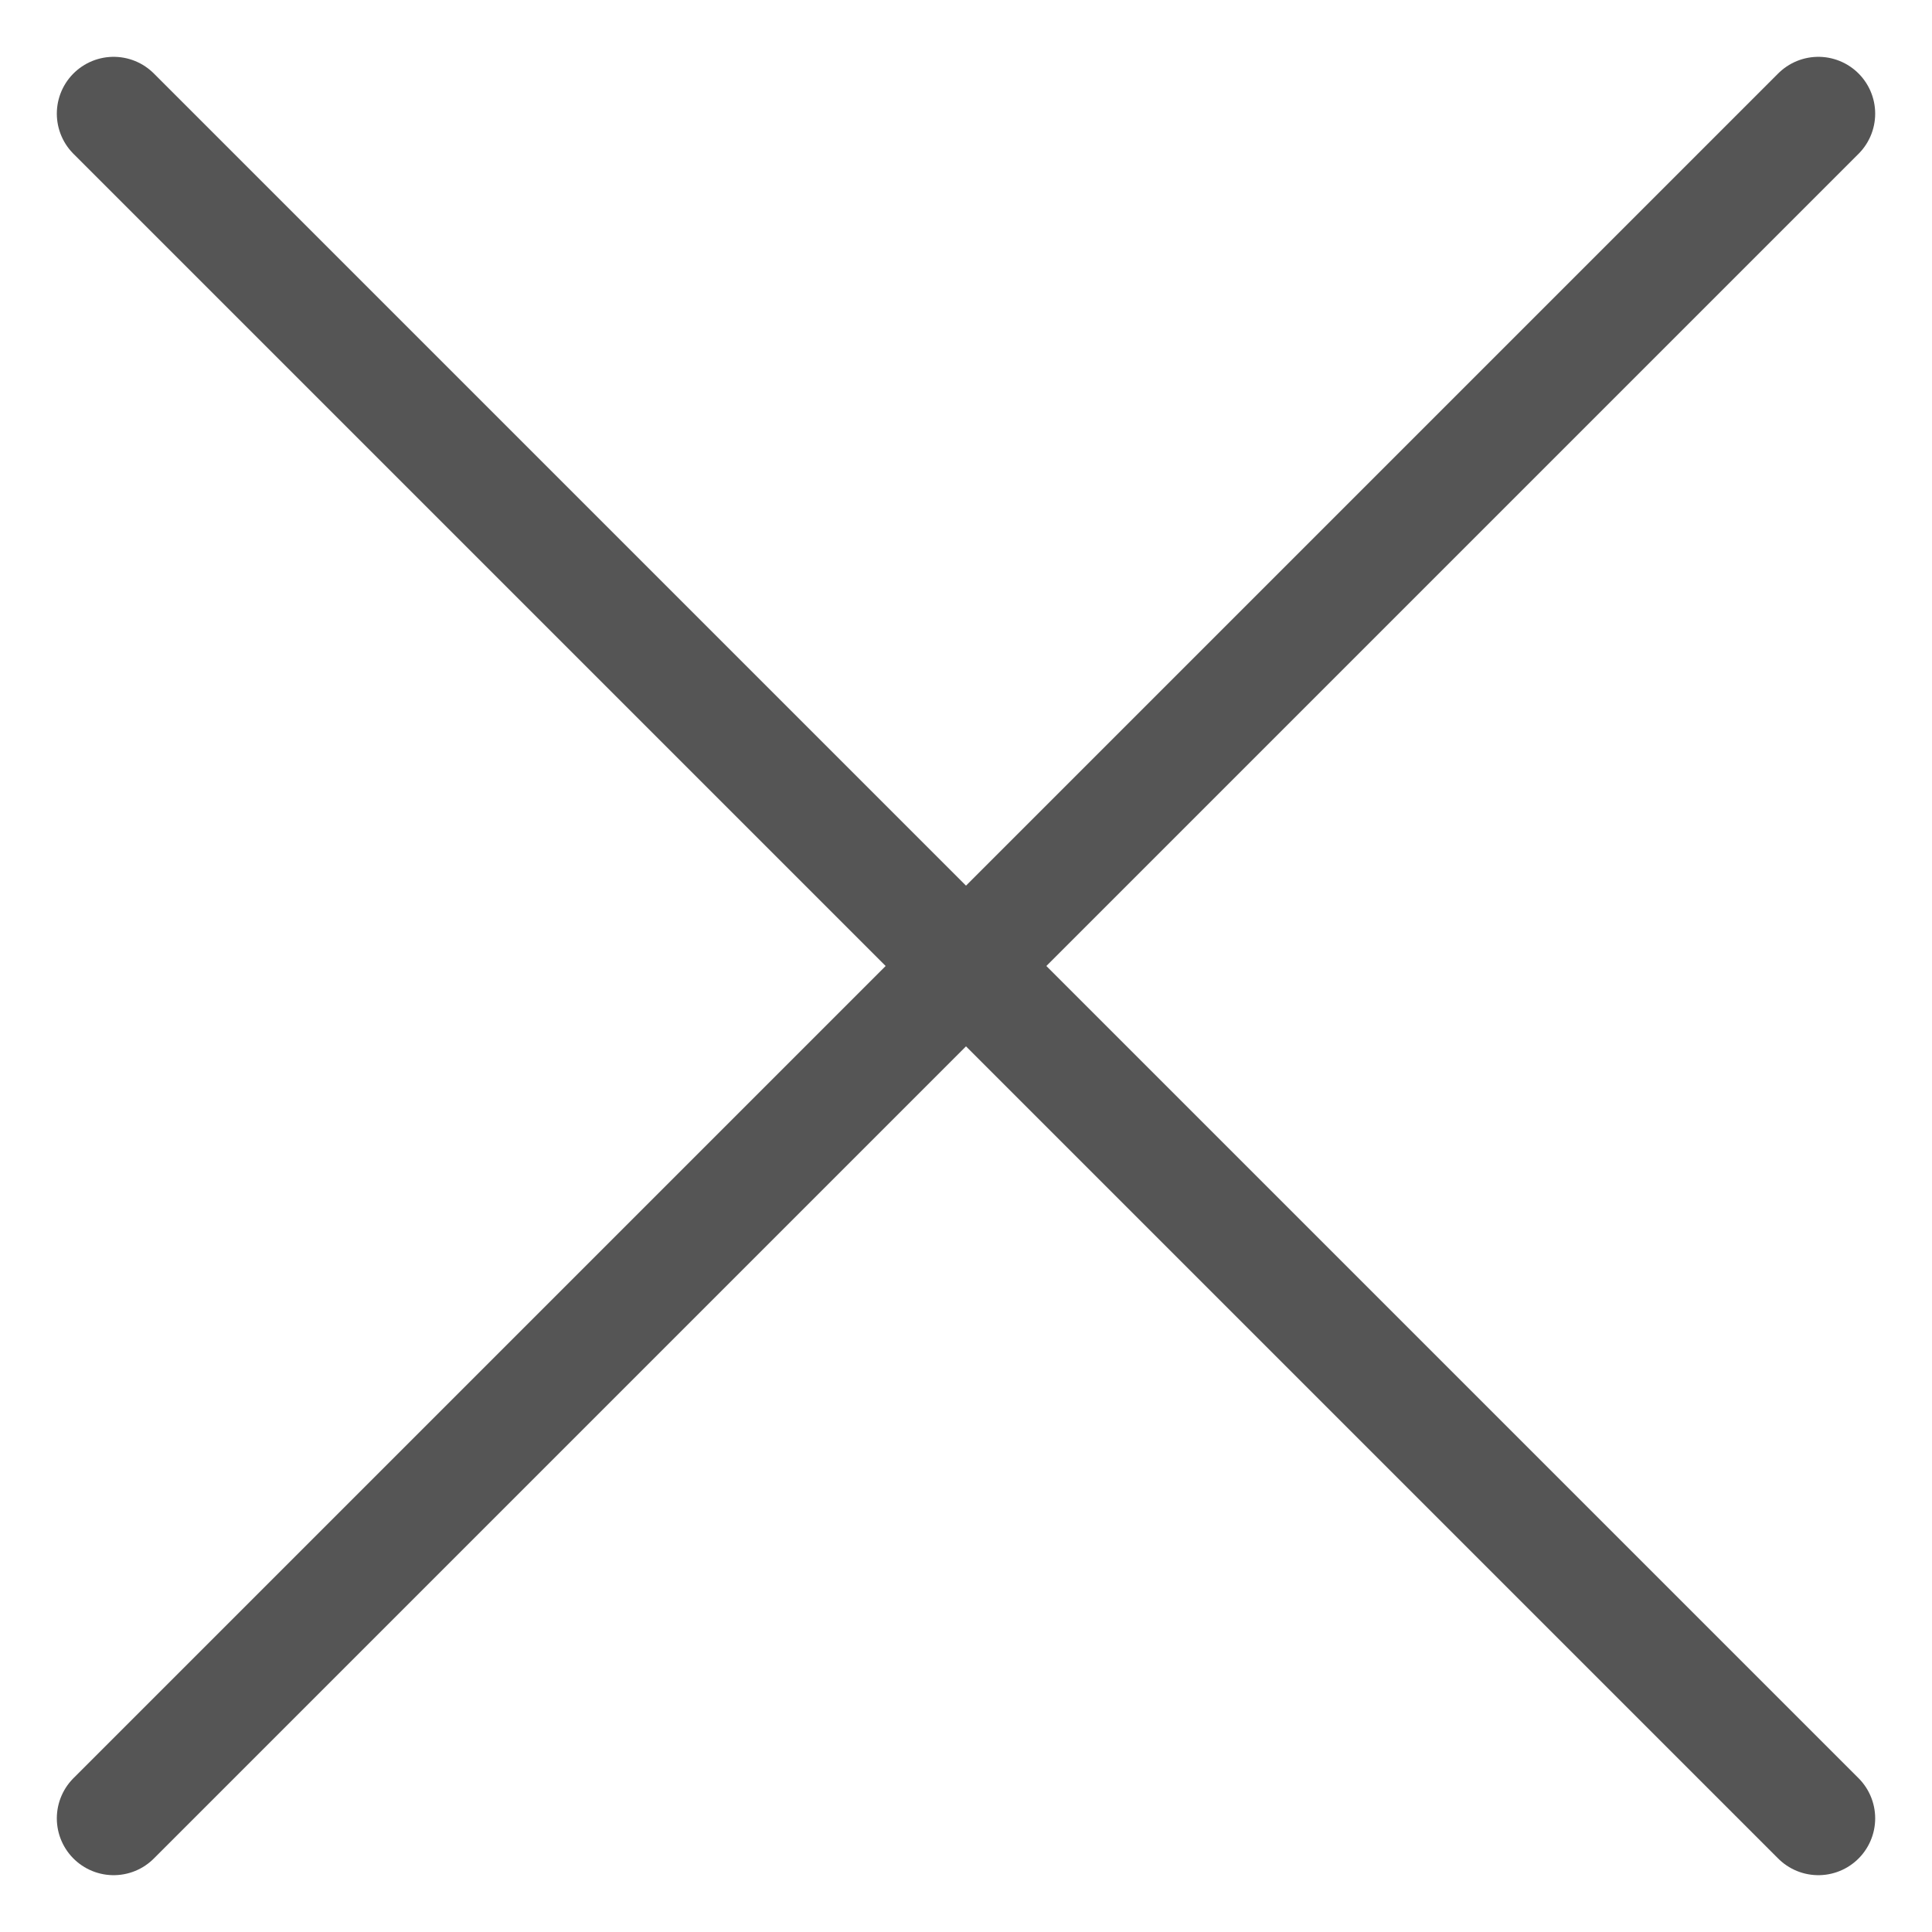
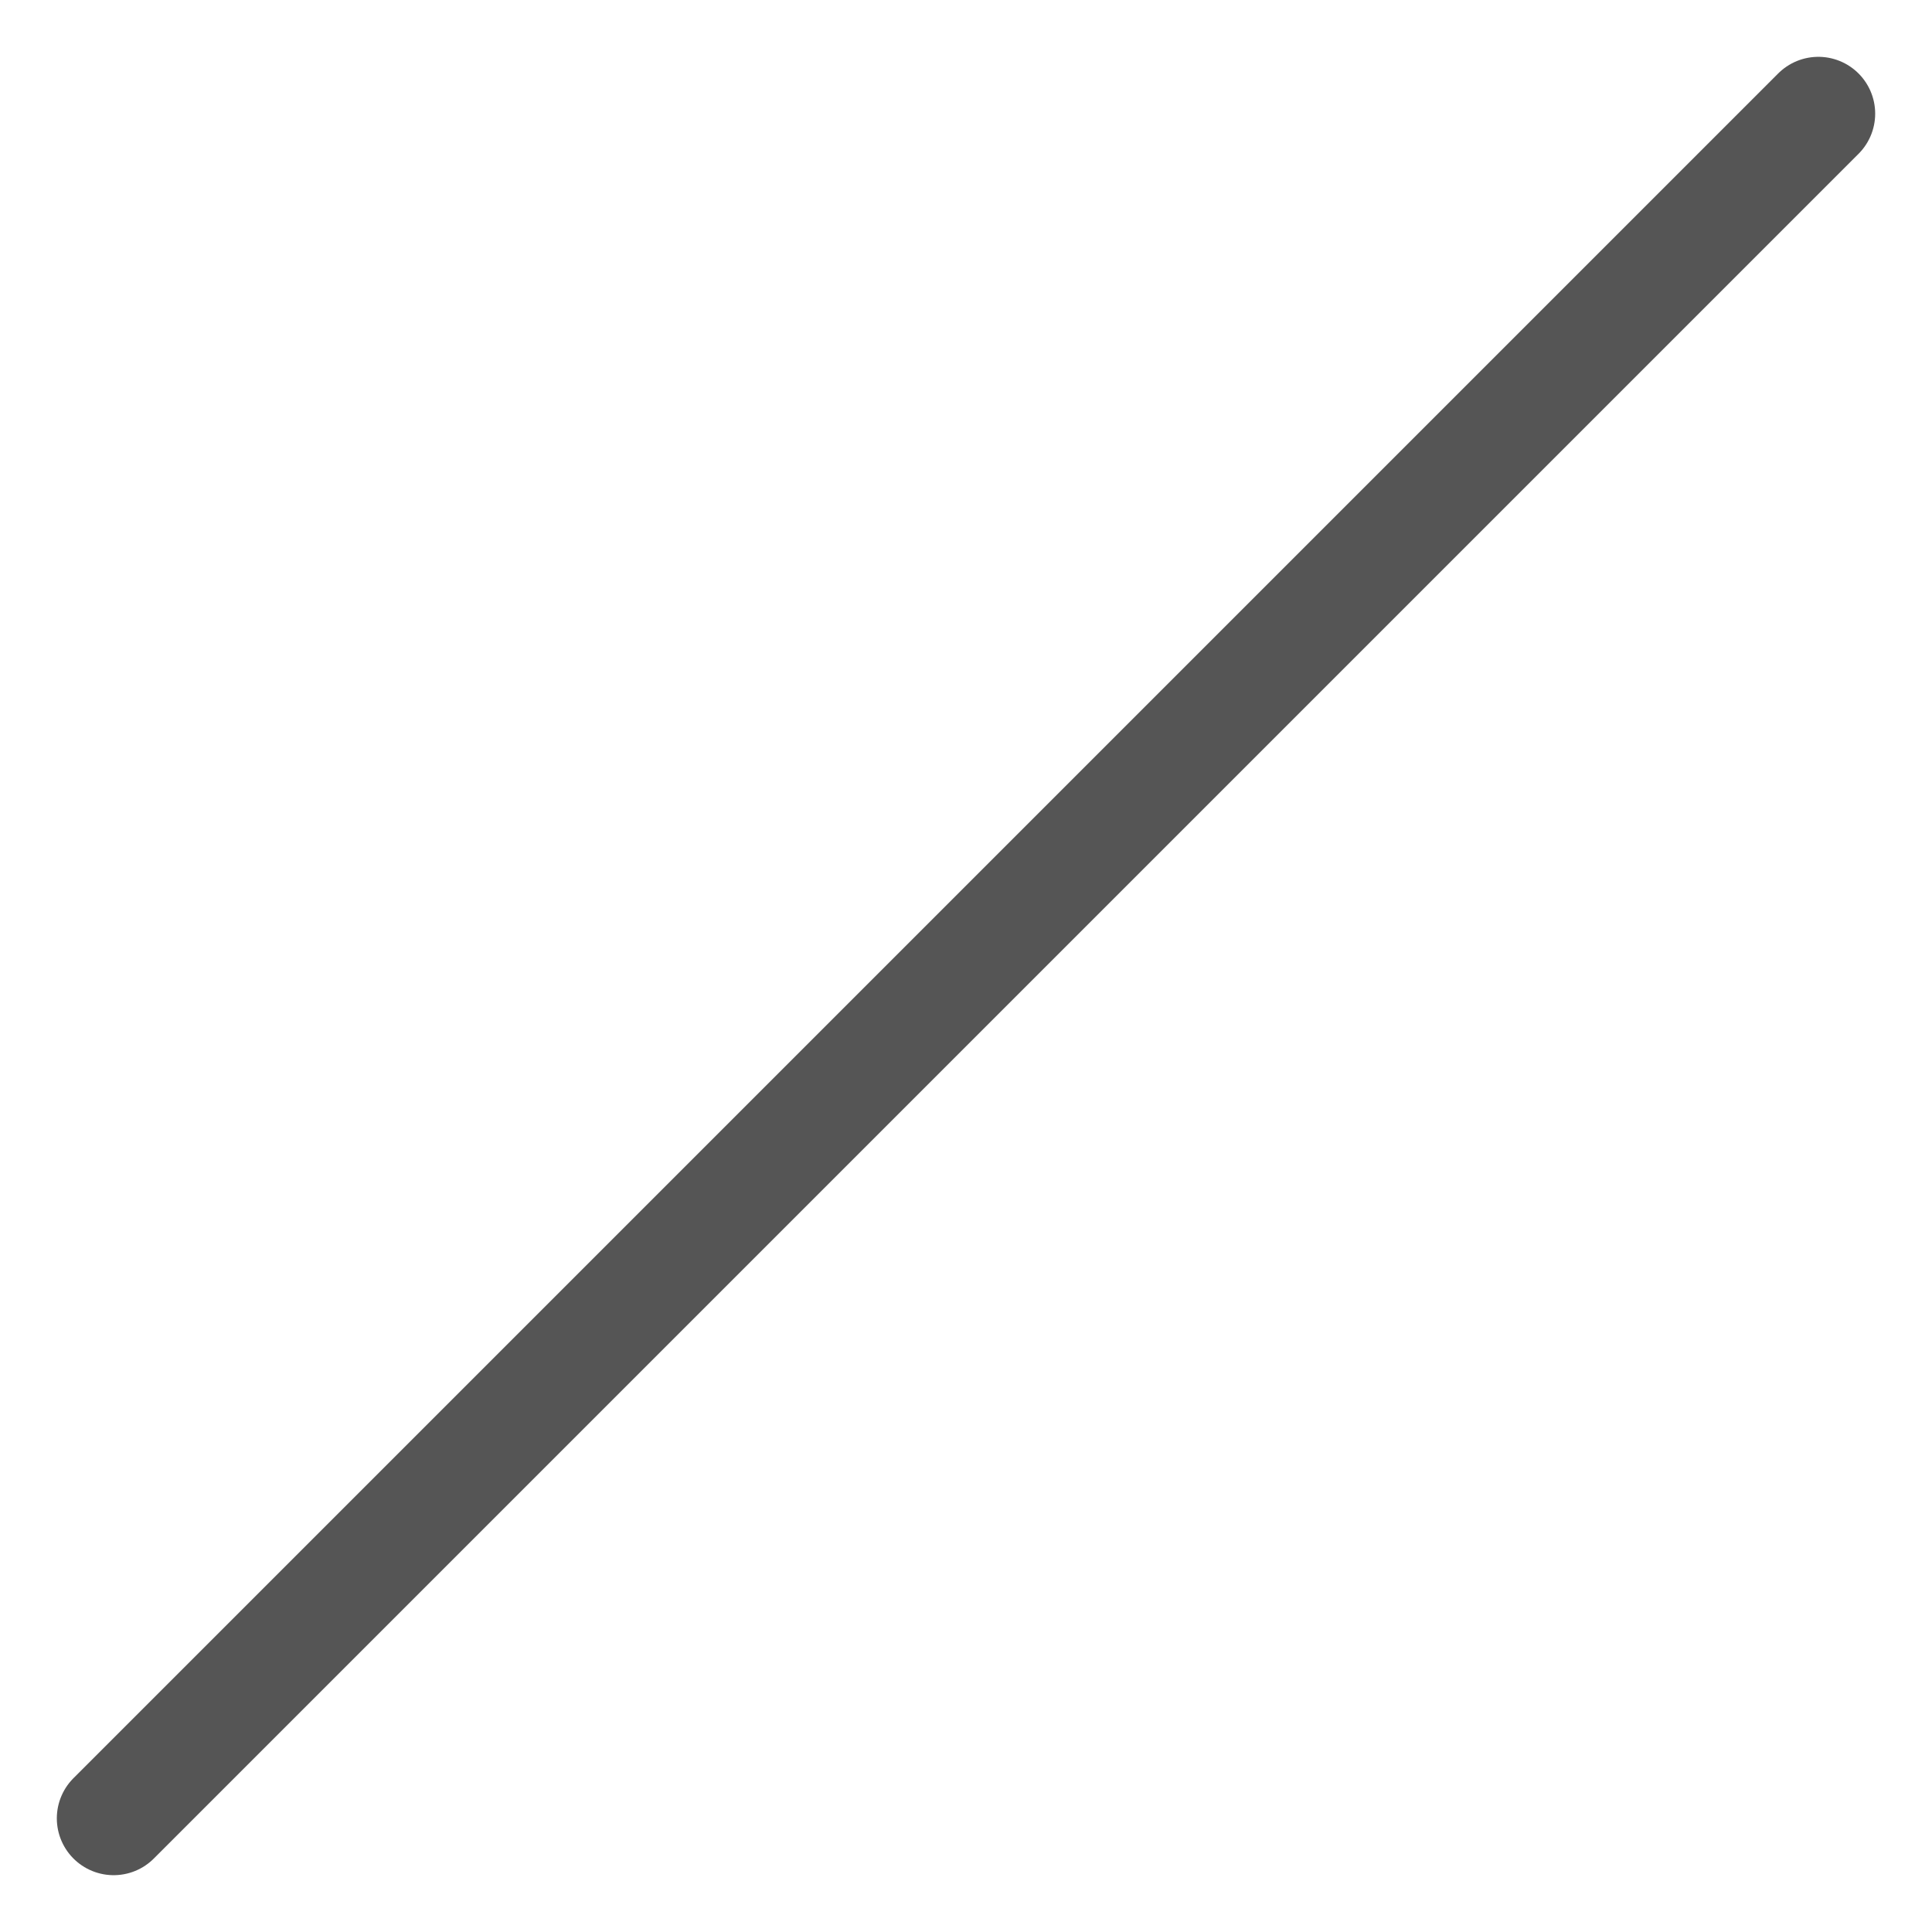
<svg xmlns="http://www.w3.org/2000/svg" width="17px" height="17px" viewBox="0 0 17 17" version="1.1">
  <title>x</title>
  <g id="UI" stroke="none" stroke-width="1" fill="none" fill-rule="evenodd" stroke-linecap="round" stroke-linejoin="round">
    <g id="Pricing-pop-up" transform="translate(-1044, -347)" stroke="#555555">
      <g id="Group-18" transform="translate(360, 328)">
        <g id="x" transform="translate(685, 20)">
          <line x1="15" y1="0" x2="0" y2="15" id="Path" />
-           <line x1="0" y1="0" x2="15" y2="15" id="Path" />
        </g>
      </g>
    </g>
  </g>
</svg>